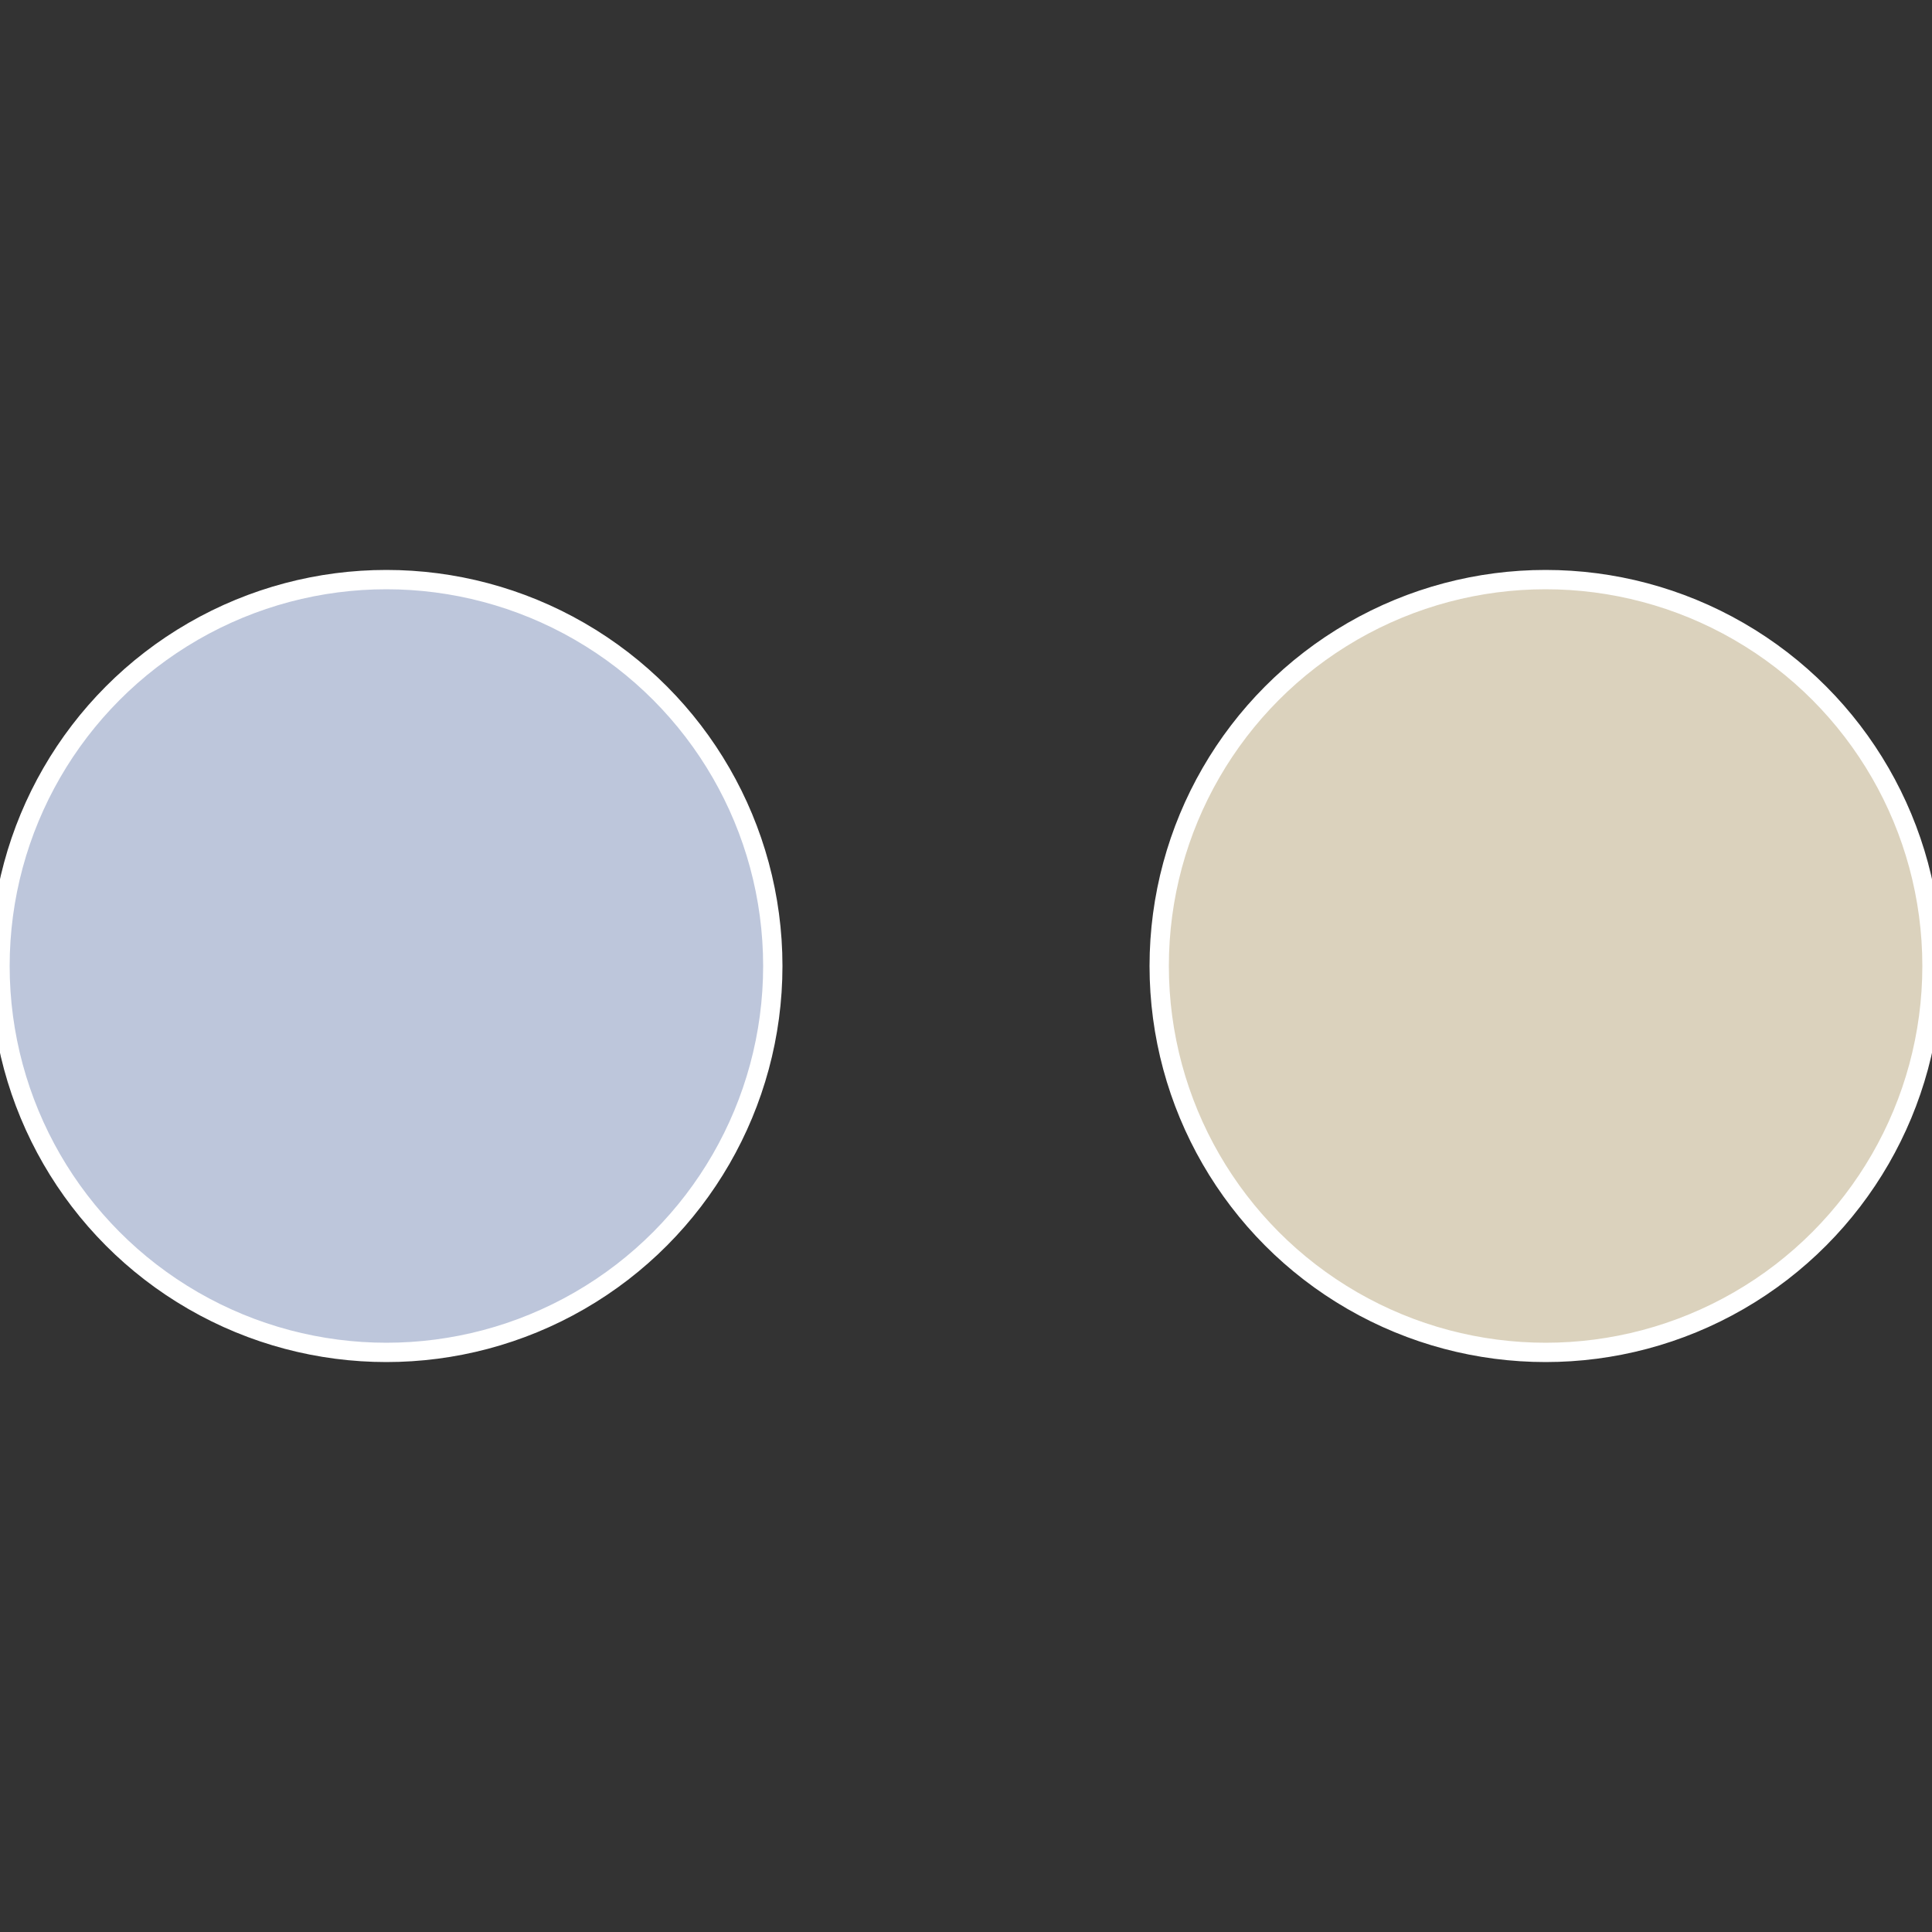
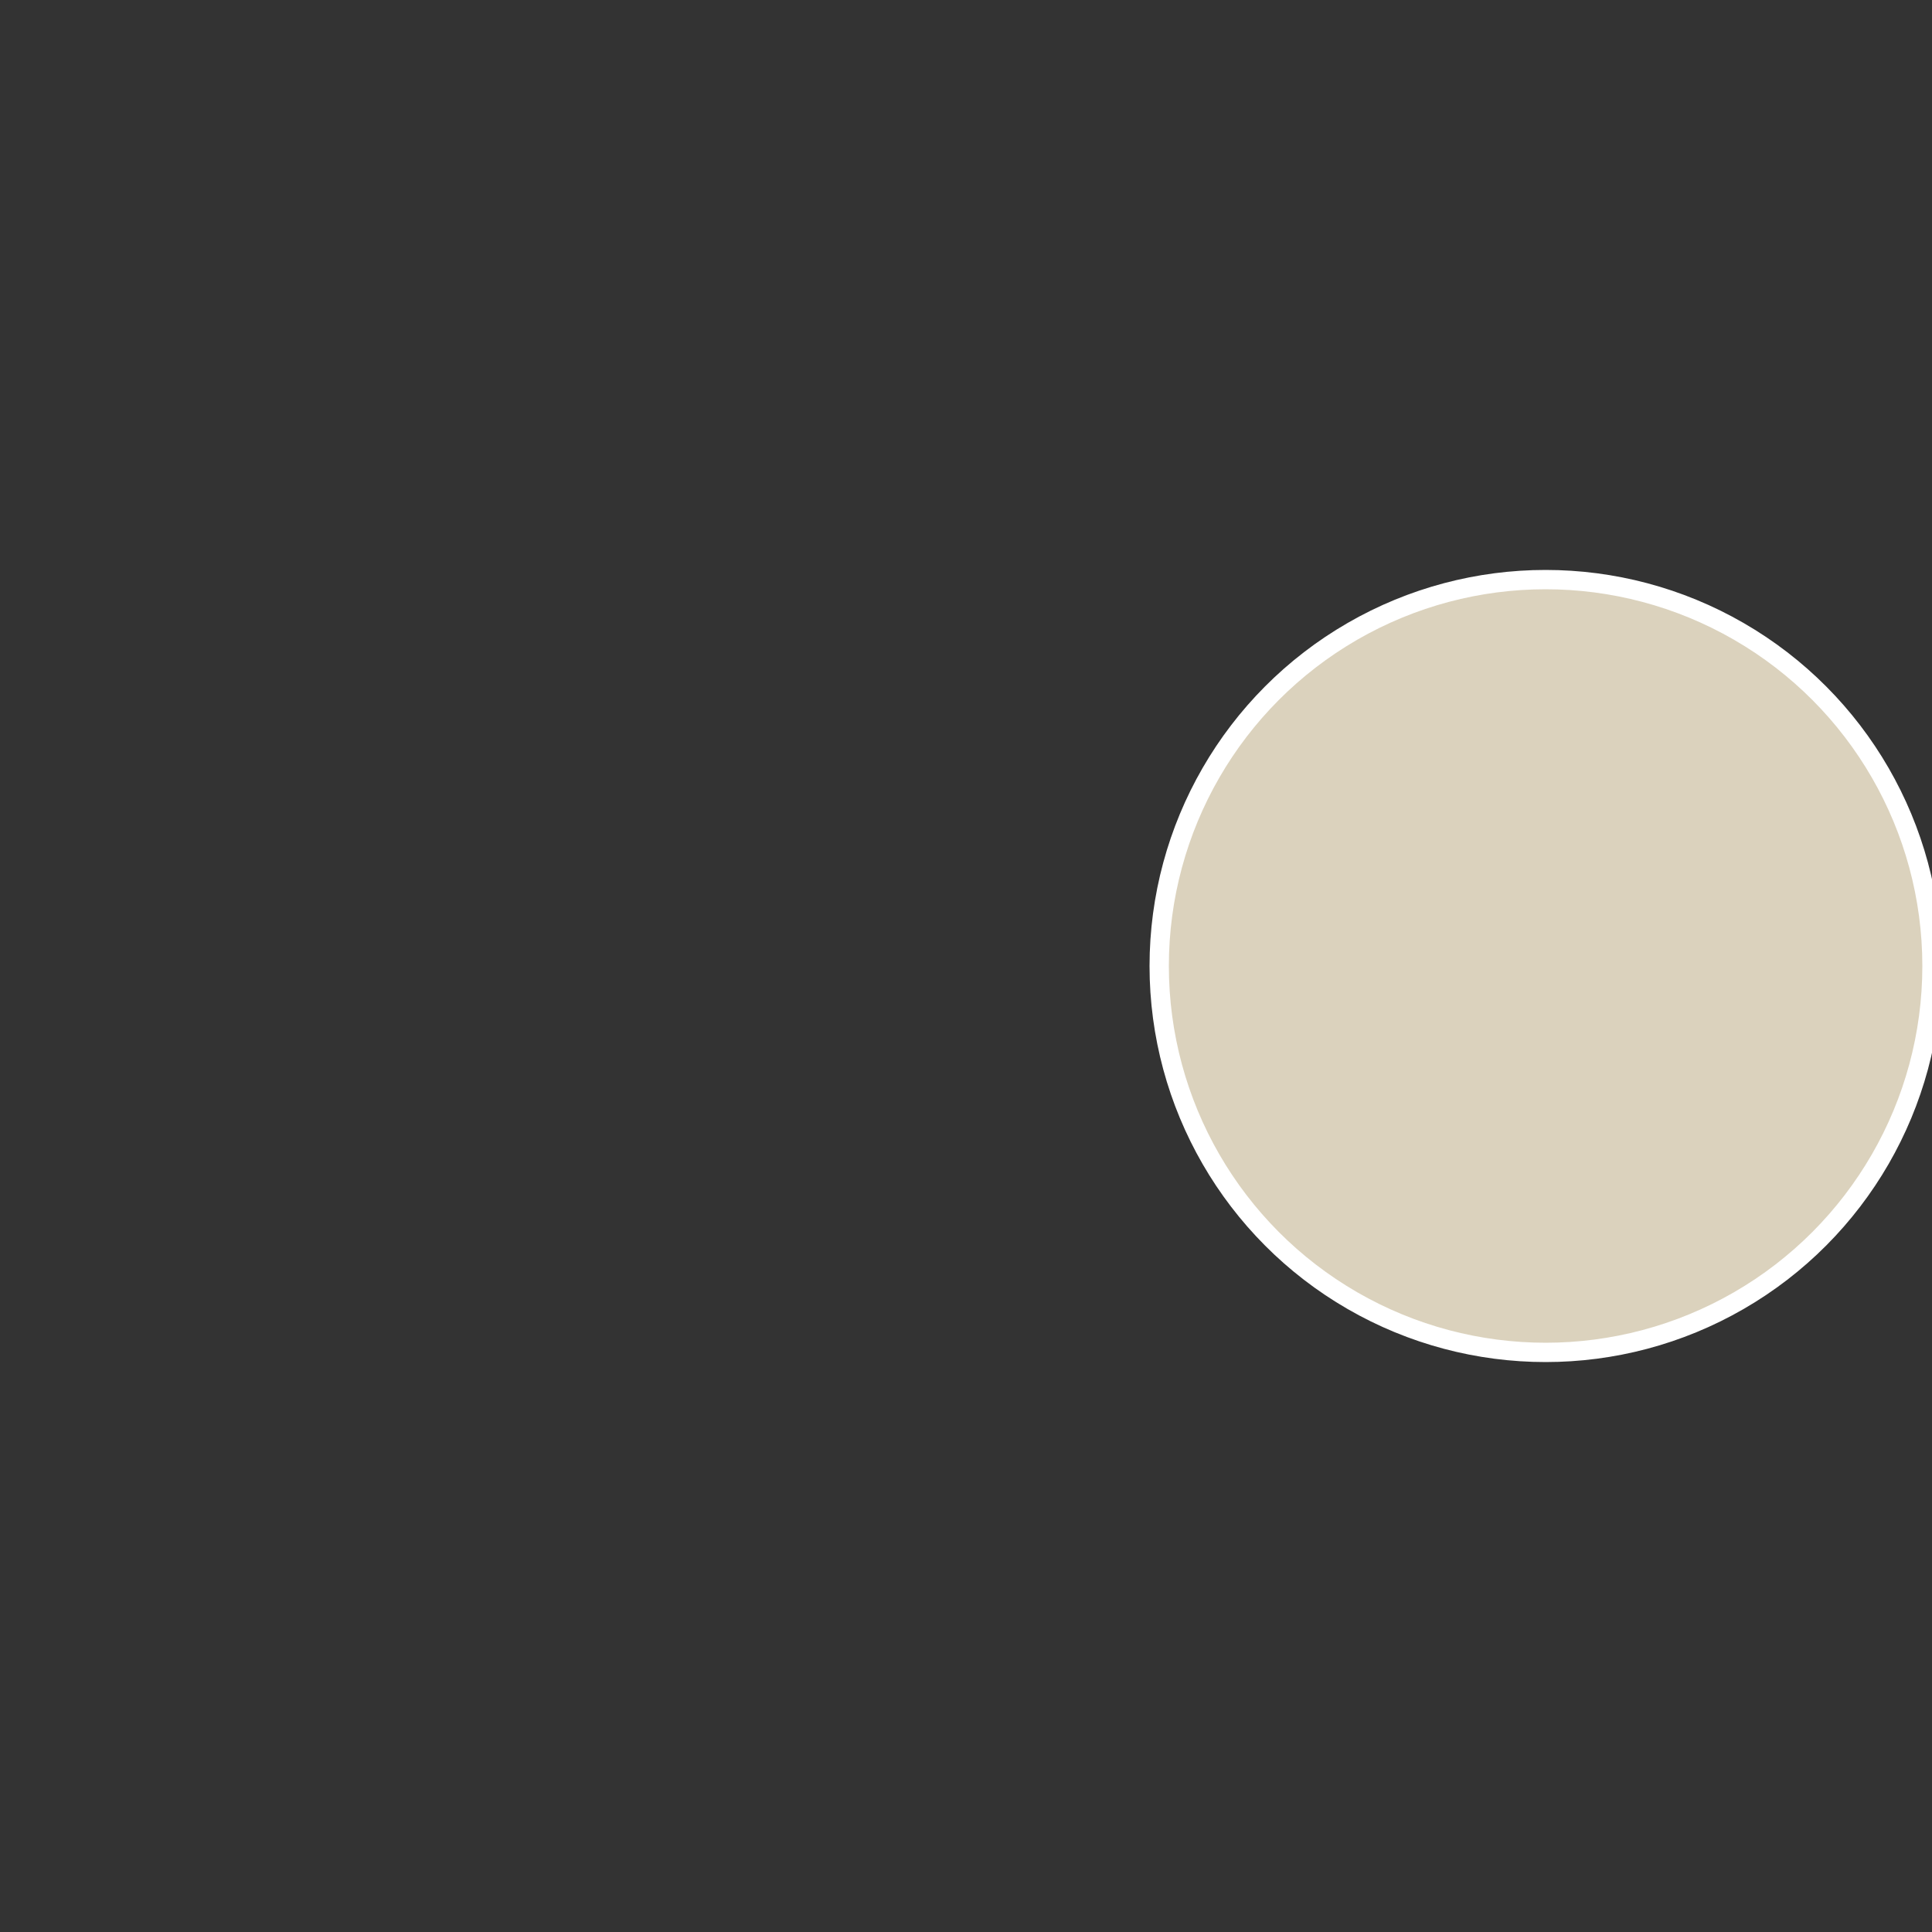
<svg xmlns="http://www.w3.org/2000/svg" width="500" height="500" viewBox="-1 -1 2 2">
  <rect x="-1" y="-1" width="2" height="2" fill="#333333" stroke="none" />
  <circle cx="0.6" cy="0" r="0.4" fill="#dbd2bd" stroke="#fff" stroke-width="1%" />
-   <circle cx="-0.6" cy="7.3478807948841E-17" r="0.4" fill="#bdc6db" stroke="#fff" stroke-width="1%" />
</svg>